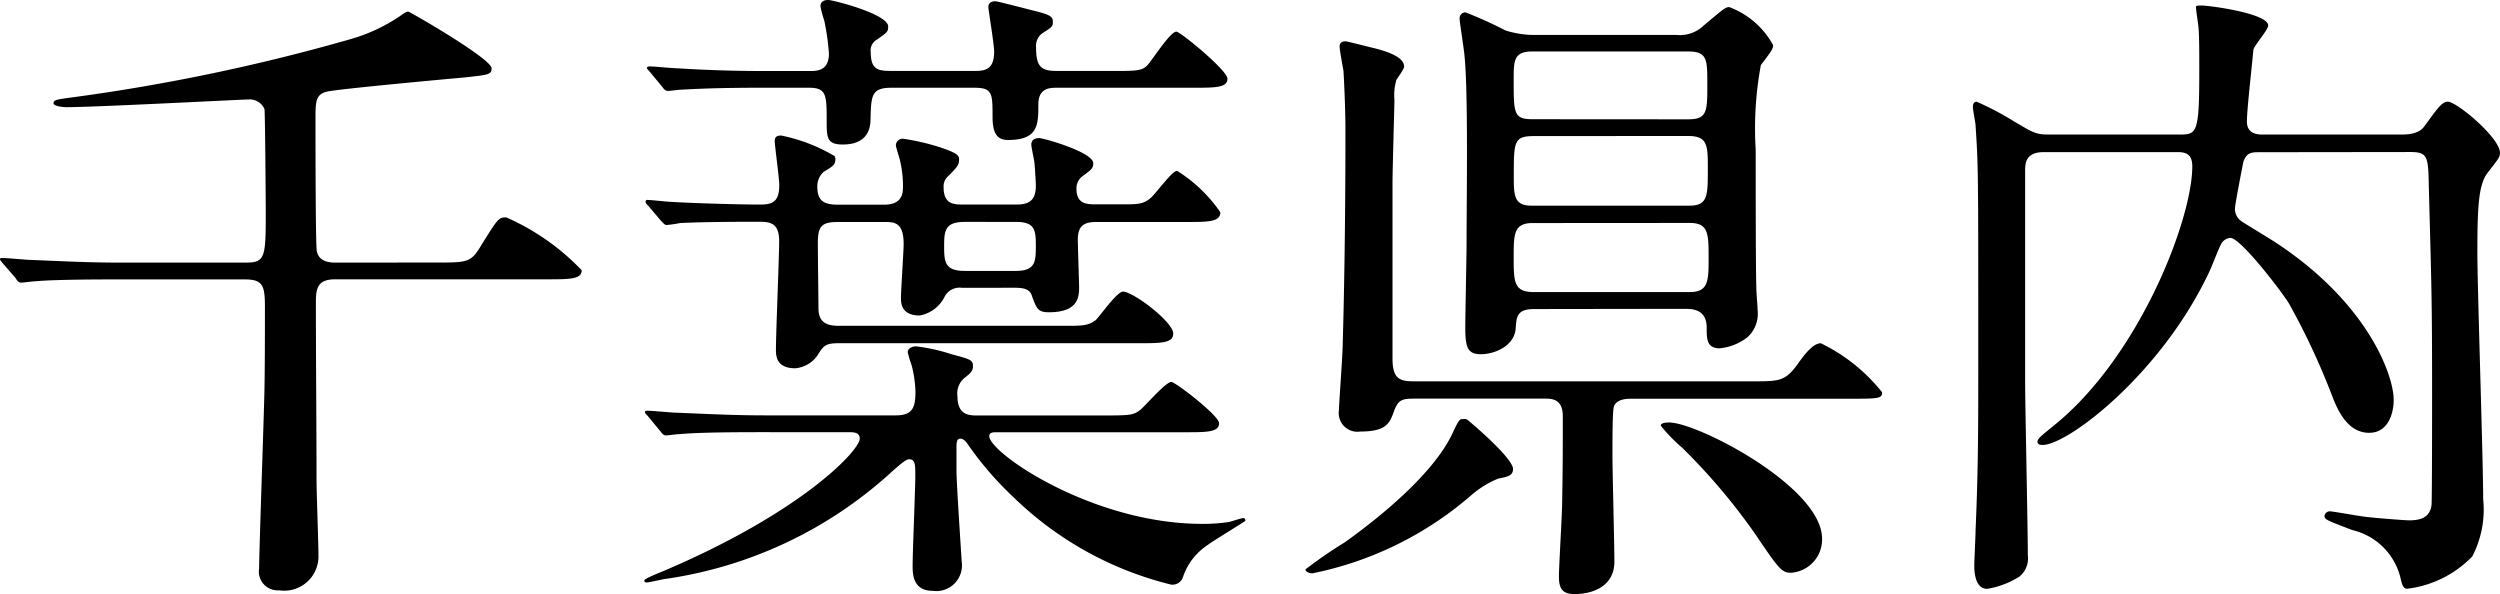
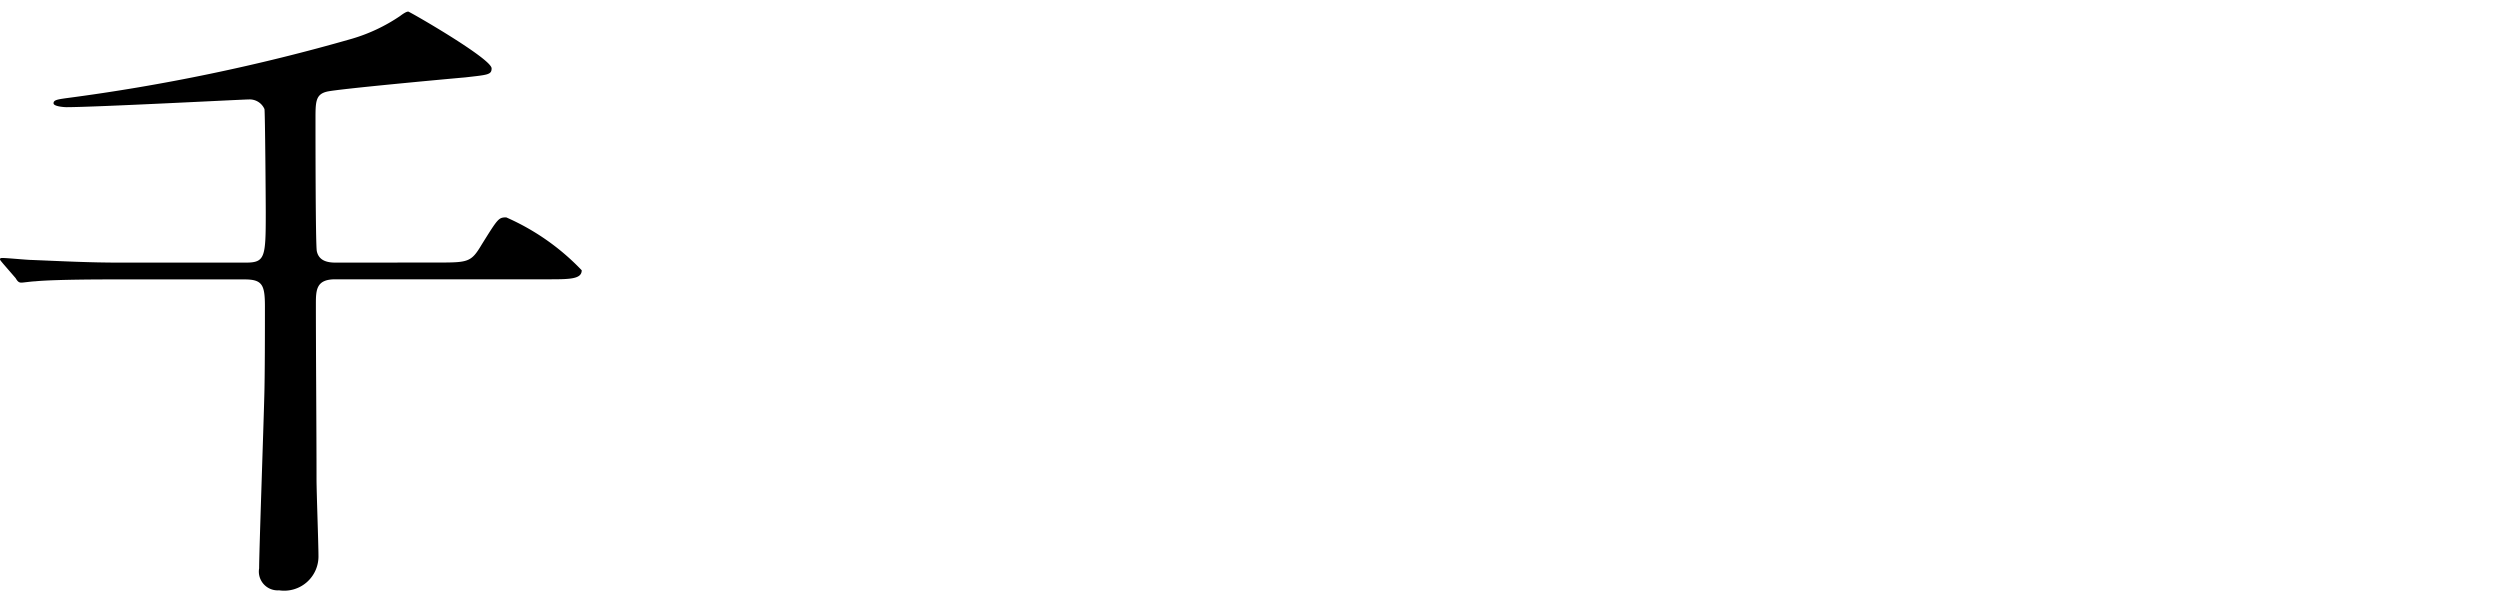
<svg xmlns="http://www.w3.org/2000/svg" width="93.026" height="22.105" viewBox="0 0 93.026 22.105">
  <title>アセット 8</title>
  <path d="M16.226,9.769c1.2,0,1.3,0,1.7-.672.6-.96.624-1.008.912-1.008a8.723,8.723,0,0,1,2.808,1.968c0,.336-.456.336-1.272.336h-7.9c-.7,0-.72.384-.72.912,0,1.824.024,4.7.024,6.528,0,.456.072,2.425.072,2.833a1.275,1.275,0,0,1-1.464,1.3.7.7,0,0,1-.744-.816c0-.576.168-5.376.192-6.385.024-.768.024-2.544.024-3.36s-.1-1.008-.768-1.008H4.321c-2.112,0-2.785.048-3.024.072-.1,0-.432.048-.5.048-.1,0-.144-.048-.216-.168L.12,9.816C.024,9.7,0,9.673,0,9.648,0,9.6.048,9.6.1,9.6c.168,0,.912.072,1.056.072,1.177.048,2.161.1,3.289.1h4.7c.72,0,.744-.192.744-1.848,0-.433-.024-3.7-.048-3.865A.6.6,0,0,0,9.265,3.7c-.216,0-5.713.288-6.793.288-.072,0-.48-.024-.48-.145s.144-.143.48-.191A72.694,72.694,0,0,0,13.105,1.439,6.386,6.386,0,0,0,14.881.6c.192-.144.264-.168.312-.168s3.1,1.752,3.1,2.112c0,.24-.144.24-.984.336-.816.072-4.729.433-5.136.528-.433.1-.433.384-.433,1.032,0,.576,0,4.608.048,4.9.072.359.384.432.7.432Z" />
-   <path d="M28.321,16.081c-1.608,0-2.473.024-3.024.072-.1,0-.432.048-.5.048-.1,0-.145-.048-.216-.143L24.12,15.5c-.1-.12-.12-.12-.12-.168s.048-.048.1-.048c.168,0,.912.072,1.056.072,1.177.048,2.161.1,3.289.1h4.9c.624,0,.72-.312.72-.888a4.4,4.4,0,0,0-.145-.984,3.741,3.741,0,0,1-.143-.48c0-.144.168-.216.312-.216a6.631,6.631,0,0,1,1.3.288c.72.192.816.216.816.456,0,.168-.1.265-.288.408a.756.756,0,0,0-.288.72c0,.7.456.7.744.7H40.85c1.176,0,1.3,0,1.56-.192.192-.143.96-1.056,1.176-1.056.144,0,1.776,1.248,1.776,1.536,0,.336-.456.336-1.272.336H37.1c-.143,0-.288,0-.288.145,0,.624,3.841,3.264,7.921,3.264a6.165,6.165,0,0,0,1.008-.072c.1-.024.456-.144.528-.144.048,0,.072.048.072.1,0,.024-1.2.744-1.416.912a2.3,2.3,0,0,0-.912,1.2.41.41,0,0,1-.433.265,12.749,12.749,0,0,1-5.88-3.265A12.224,12.224,0,0,1,36,16.514c-.048-.072-.145-.192-.265-.192-.144,0-.144.168-.144.36V17.5c0,.528.192,3.288.192,3.385a.956.956,0,0,1-1.08,1.1c-.744,0-.744-.647-.744-.935,0-.528.1-2.857.1-3.337,0-.432,0-.624-.24-.624-.12,0-.432.288-.6.433a15.792,15.792,0,0,1-8.544,4.032c-.1.024-.552.12-.6.12-.072,0-.1-.024-.1-.072,0-.072.552-.288.672-.336,5.209-2.208,7.345-4.513,7.345-4.944,0-.24-.24-.24-.408-.24Zm-4.2-8.425c-.1-.1-.1-.12-.1-.144A.064.064,0,0,1,24.1,7.44c.144,0,.744.072.888.072.744.048,2.521.1,3.265.1.432,0,.744-.048.744-.72,0-.265-.168-1.465-.168-1.633,0-.119.024-.216.24-.216a6.34,6.34,0,0,1,1.992.769c0,.023.024.048.024.1,0,.216-.072.264-.432.48a.711.711,0,0,0-.24.552c0,.528.24.672.768.672H32.9c.7,0,.7-.456.7-.7a4.075,4.075,0,0,0-.12-.983c-.024-.1-.144-.456-.144-.528a.252.252,0,0,1,.288-.24,8.457,8.457,0,0,1,1.416.336c.408.144.648.24.648.408,0,.216-.024.264-.408.648a.494.494,0,0,0-.168.407c0,.648.384.648.769.648H37.8c.432,0,.744-.1.744-.7,0-.1-.024-.527-.048-.815,0-.1-.12-.6-.12-.721,0-.191.168-.239.288-.239.168,0,2.016.527,2.016.935,0,.192-.072.24-.36.456a.566.566,0,0,0-.265.5c0,.576.408.576.744.576h.912c.6,0,.816,0,1.08-.216.192-.144.816-1.032,1.008-1.032A5.43,5.43,0,0,1,45.41,7.9c0,.36-.456.36-1.272.36H40.826c-.408,0-.72.071-.72.647,0,.265.048,1.633.048,1.752,0,.36,0,.961-1.128.961-.384,0-.456-.12-.624-.6-.072-.24-.264-.312-.624-.312H35.785a.625.625,0,0,0-.648.359,1.3,1.3,0,0,1-.912.673c-.7,0-.7-.48-.7-.648,0-.312.1-1.729.1-2.017,0-.815-.36-.815-.72-.815H31.2c-.624,0-.768.144-.768.792,0,.312.024,2.3.024,2.472.024.48.312.6.768.6H39.6c.672,0,.888,0,1.176-.216.168-.168.792-1.057,1.008-1.057.384,0,1.872,1.128,1.872,1.561,0,.359-.456.359-1.272.359H31.225c-.48,0-.576.072-.792.433a1.129,1.129,0,0,1-.84.5c-.72,0-.72-.48-.72-.7,0-.624.12-3.456.12-4.032,0-.72-.384-.72-.792-.72-.264,0-2.041,0-2.9.048a3.742,3.742,0,0,1-.5.072c-.072,0-.12-.072-.216-.168ZM41.642,2.64c.648,0,.864-.023,1.032-.191.192-.192.864-1.272,1.1-1.272.144,0,1.9,1.44,1.9,1.752,0,.336-.456.336-1.273.336H39.337c-.264,0-.7,0-.7.624,0,.744,0,1.32-1.128,1.32-.384,0-.576-.216-.576-.864,0-.863,0-1.08-.672-1.08h-3.1c-.744,0-.744.313-.768,1.152,0,.313-.072.96-1.032.96-.576,0-.6-.239-.6-.84,0-1.008,0-1.273-.672-1.273h-1.7c-1.8,0-2.568.049-3.024.072-.1,0-.432.048-.5.048-.1,0-.144-.048-.216-.144l-.456-.552c-.1-.12-.12-.12-.12-.168,0-.024.048-.049.1-.049.168,0,.888.072,1.056.072,1.176.072,2.16.1,3.288.1h1.608c.264,0,.72,0,.72-.647A8.828,8.828,0,0,0,30.672.768,4.408,4.408,0,0,1,30.529.24c0-.192.144-.24.288-.24.192,0,2.232.528,2.232.983,0,.192-.024.217-.432.5a.452.452,0,0,0-.216.456c0,.672.288.7.792.7h3.1c.384,0,.7-.071.7-.72,0-.264-.216-1.561-.216-1.656,0-.191.168-.216.264-.216.072,0,1.176.288,1.368.336.7.168.768.24.768.432,0,.168-.024.192-.408.433a.59.59,0,0,0-.216.528c0,.7.192.863.744.863ZM37.8,10.081c.72,0,.744-.336.744-.912,0-.6-.024-.912-.744-.912H35.9c-.744,0-.768.336-.768.912s.024.912.768.912Z" />
-   <path d="M56.3,17.449c0,.24-.168.288-.552.36a3.638,3.638,0,0,0-1.008.624,12.9,12.9,0,0,1-5.9,2.9c-.145,0-.264-.072-.264-.145a16.572,16.572,0,0,1,1.464-1.008c1.344-.96,3.312-2.568,4.008-4.057.24-.527.288-.527.36-.527s.12-.024.192.024S56.3,17.041,56.3,17.449Zm-3.576-2.616c-.5,0-.672,0-.84.432-.168.481-.288.793-1.272.793a.693.693,0,0,1-.792-.769c0-.192.144-2.112.144-2.52.1-3.552.1-6.912.1-7.969,0-.071,0-.863-.072-2.16-.024-.143-.144-.768-.144-.912s.1-.191.216-.191c.072,0,.792.191,1.008.24.6.144,1.176.359,1.176.7,0,.1-.24.408-.288.5a2.01,2.01,0,0,0-.072.744c0,.144-.072,2.616-.072,3.1v6.528c0,.744.264.84.792.84H65.234c.984,0,1.2,0,1.68-.672.24-.336.552-.744.84-.744a6.566,6.566,0,0,1,2.28,1.824c0,.24-.12.24-1.32.24h-8.04c-.168,0-.552.024-.624.313C60,15.313,60,16.417,60,16.945c0,.576.072,3.336.072,3.96,0,.841-.7,1.2-1.488,1.2-.432,0-.576-.191-.576-.647,0-.385.12-2.328.12-2.761.024-1.392.024-1.727.024-3.216,0-.648-.432-.648-.648-.648ZM57.1,11.5c-.624,0-.672.24-.7.72-.048.648-.768.96-1.3.96-.48,0-.576-.24-.576-.984,0-.455.048-2.664.048-3.168,0-1.656.072-5.952-.1-7.152C54.433,1.56,54.313.815,54.313.7a.218.218,0,0,1,.216-.24,14.725,14.725,0,0,1,1.488.672,3.579,3.579,0,0,0,1.176.168h5.185A1.283,1.283,0,0,0,63.41.936c.72-.6.792-.672.936-.672A3.081,3.081,0,0,1,65.978,1.68c0,.168-.12.288-.456.744a12.926,12.926,0,0,0-.192,3.145c0,1.176,0,4.441.024,5.112,0,.24.048.72.048.864a1.179,1.179,0,0,1-.384,1.008,2,2,0,0,1-1.032.408c-.48,0-.48-.36-.48-.769,0-.7-.552-.7-.84-.7ZM62.809,4.44c.721,0,.721-.288.721-1.3,0-.936,0-1.225-.721-1.225H57.025c-.7,0-.7.336-.7,1.056,0,1.249,0,1.465.7,1.465Zm-5.736.624c-.744,0-.744.216-.744,1.488,0,.7,0,1.1.648,1.1h5.9c.672,0,.672-.384.672-1.344,0-.912,0-1.248-.744-1.248ZM57.025,8.3c-.7,0-.7.432-.7,1.248,0,.936,0,1.32.744,1.32h5.809c.7,0,.7-.433.7-1.272,0-.888,0-1.3-.7-1.3ZM67.8,20.042a1.241,1.241,0,0,1-1.152,1.271c-.36,0-.456-.144-1.368-1.488a22.842,22.842,0,0,0-2.689-3.168,6.119,6.119,0,0,1-.792-.816c0-.12.24-.12.312-.12C63.17,15.721,67.8,18.121,67.8,20.042Z" />
-   <path d="M84.1,5.664c-.312,0-.5,0-.624.36-.024.12-.312,1.584-.312,1.729a.555.555,0,0,0,.24.479c.1.072,1.057.648,1.273.792,3.408,2.232,4.393,4.921,4.393,5.856,0,.48-.192,1.225-.912,1.225-.816,0-1.177-.864-1.368-1.345A26.282,26.282,0,0,0,85.177,11.3c-.24-.408-1.8-2.448-2.184-2.448a.428.428,0,0,0-.36.264c-.072.12-.336.816-.408.961-1.776,3.816-5.28,6.48-6.217,6.48-.048,0-.192,0-.192-.12s.168-.24.576-.576c3.192-2.544,5.184-7.681,5.184-9.673,0-.528-.336-.528-.6-.528H76.056c-.7,0-.7.433-.7.721v7.8c0,.912.1,5.473.1,6.482a.873.873,0,0,1-.312.792,3.212,3.212,0,0,1-1.2.456c-.48,0-.48-.721-.48-.864,0-.192.048-1.1.048-1.32.1-2.28.1-3.864.1-6.433,0-7.057,0-7.08-.1-8.616,0-.1-.1-.576-.1-.7s.048-.192.144-.192a11.063,11.063,0,0,1,1.368.72c.768.456.84.5,1.344.5h4.8c.672,0,.768,0,.768-2.328,0-.721,0-1.272-.024-1.585,0-.12-.1-.7-.1-.84,0-.048.1-.048.216-.048.264,0,2.472.288,2.472.744,0,.168-.528.744-.552.912-.048.576-.24,2.208-.24,2.664,0,.432.36.481.552.481H89.4c.576,0,.744-.217.816-.312.456-.624.648-.912.864-.912.336,0,1.944,1.345,1.944,1.9,0,.168-.048.216-.456.744-.336.432-.384,1.224-.384,2.976,0,1.32.216,7.705.216,9.169a3.771,3.771,0,0,1-.408,2.137,4.044,4.044,0,0,1-2.424,1.2c-.145,0-.192-.168-.24-.385a2.412,2.412,0,0,0-1.8-1.8c-.936-.36-1.032-.384-1.032-.528a.2.2,0,0,1,.216-.168c.072,0,1.032.168,1.224.192.312.048,1.56.143,1.7.143.384,0,.768-.071.84-.552.023-.072.023-3.648.023-4.152,0-3.576-.023-3.984-.12-7.656-.024-1.177-.024-1.345-.7-1.345Z" />
</svg>